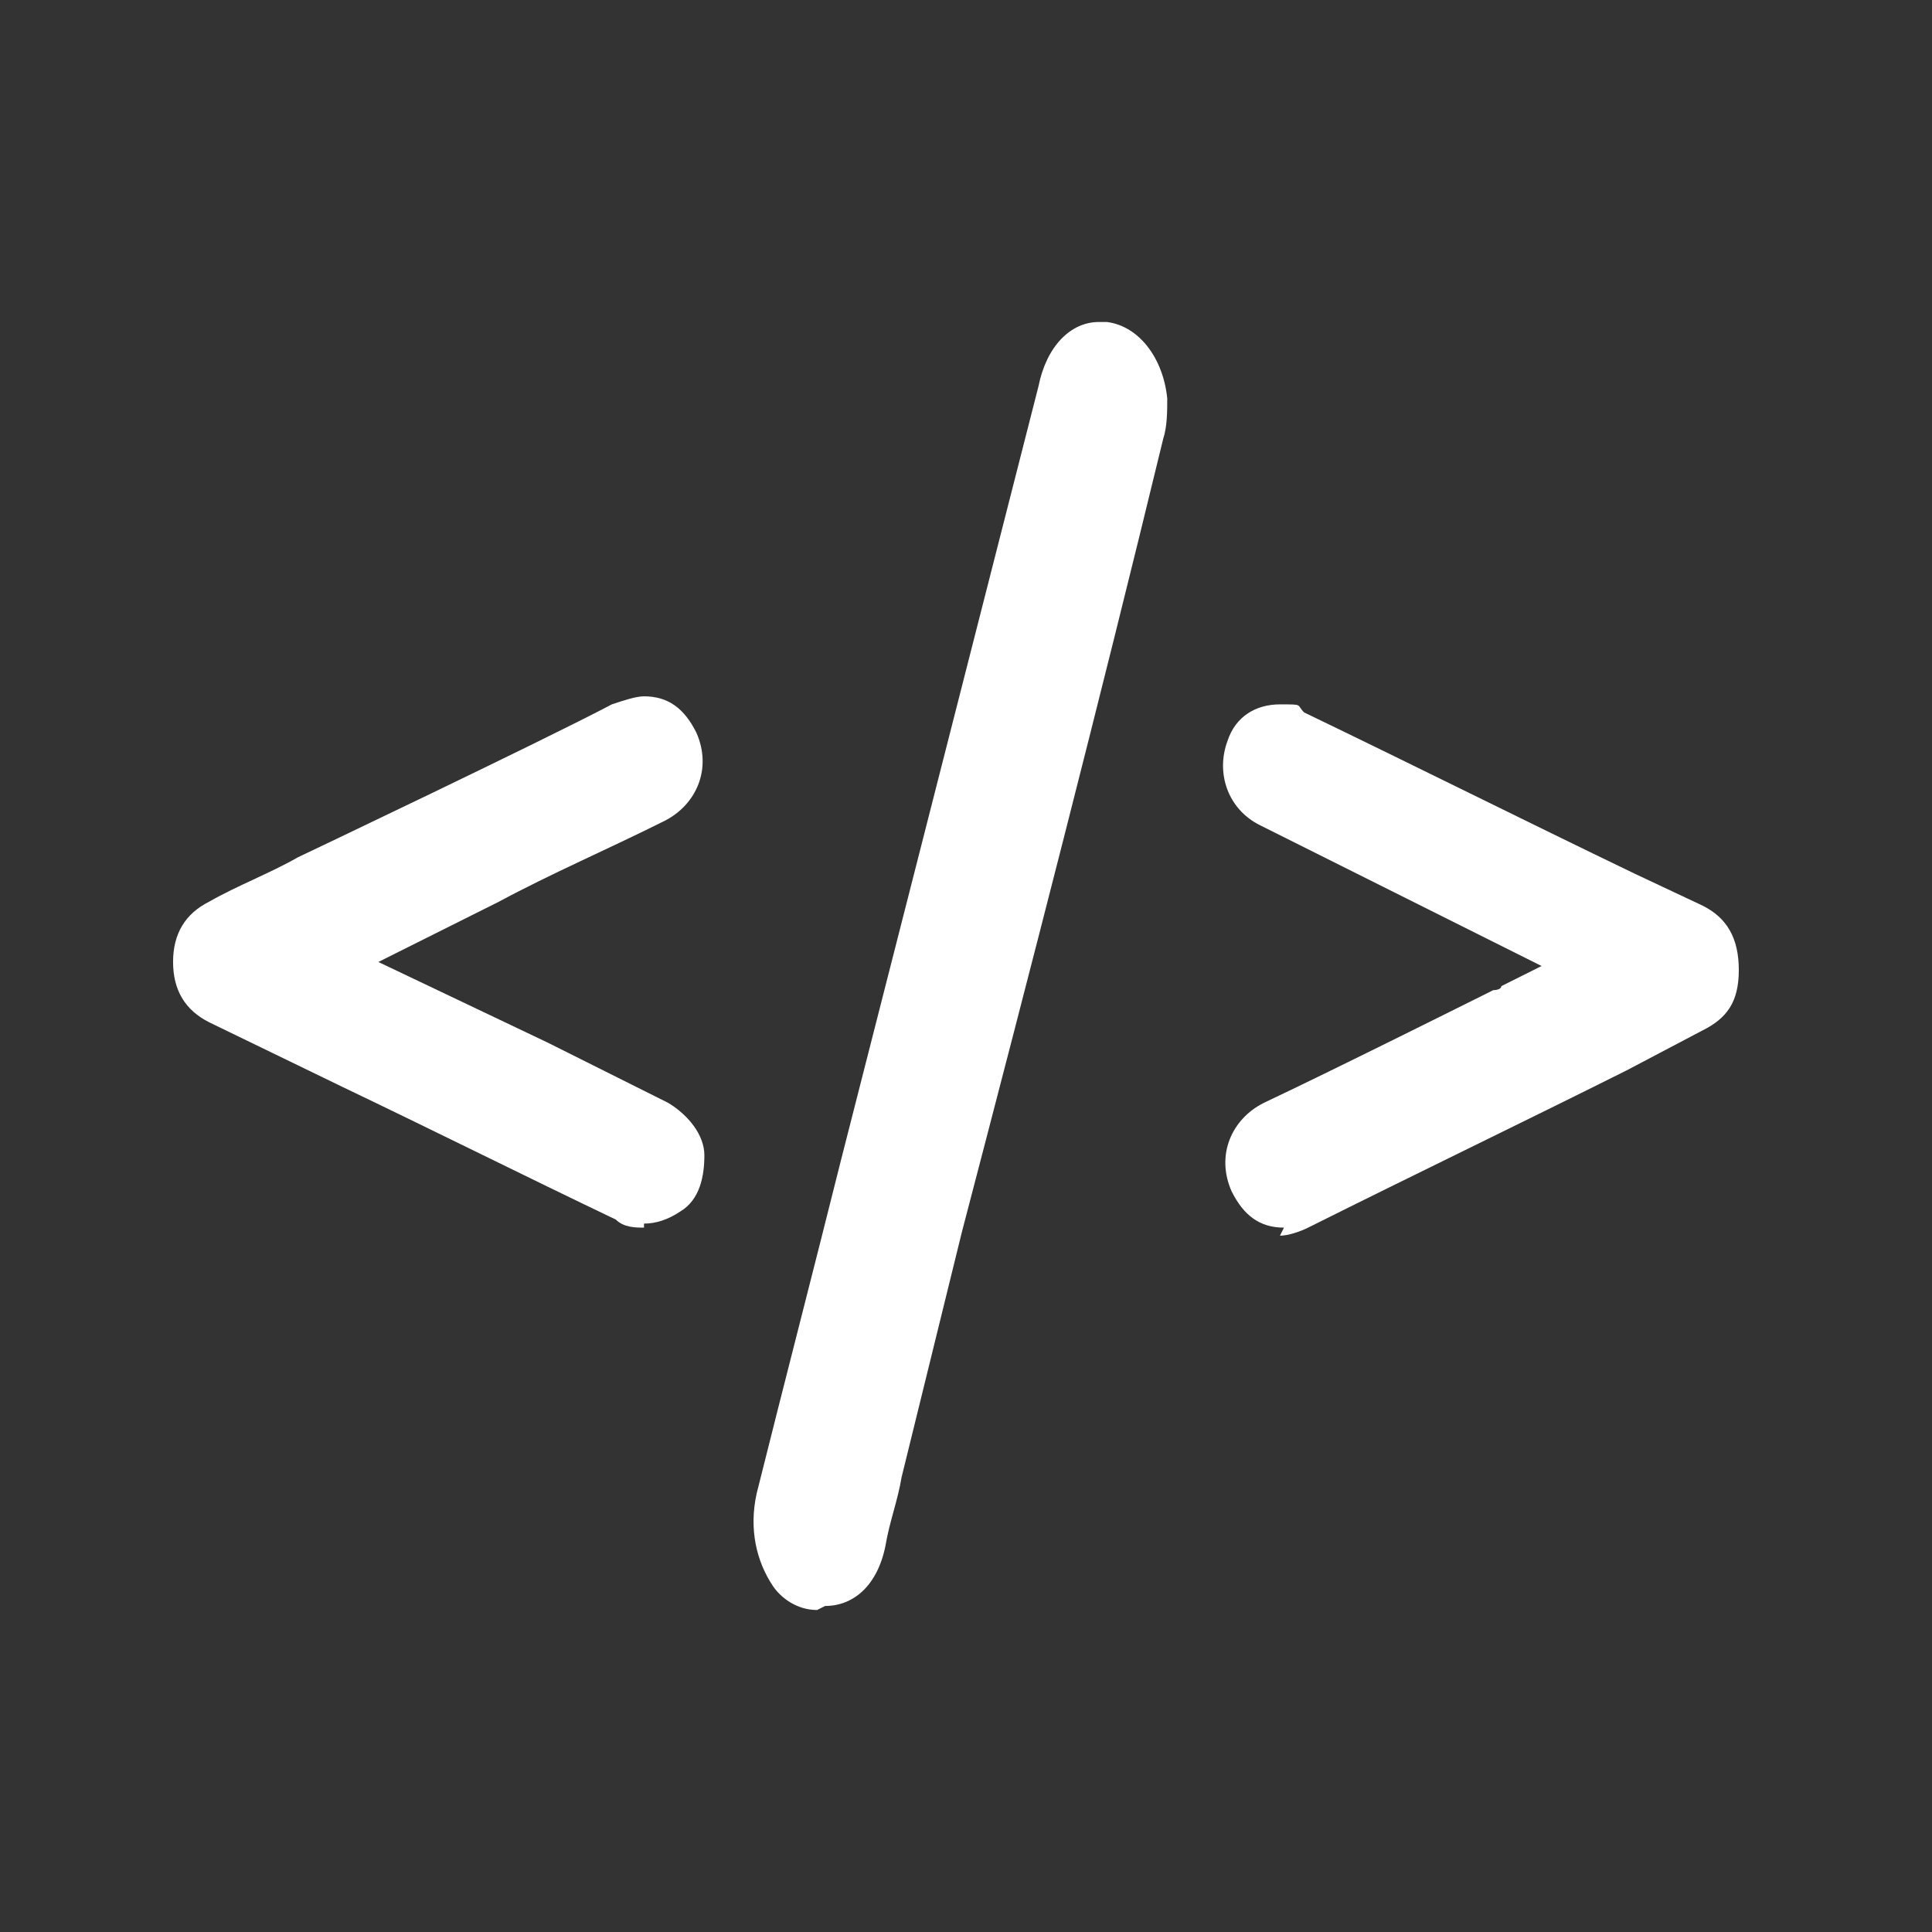
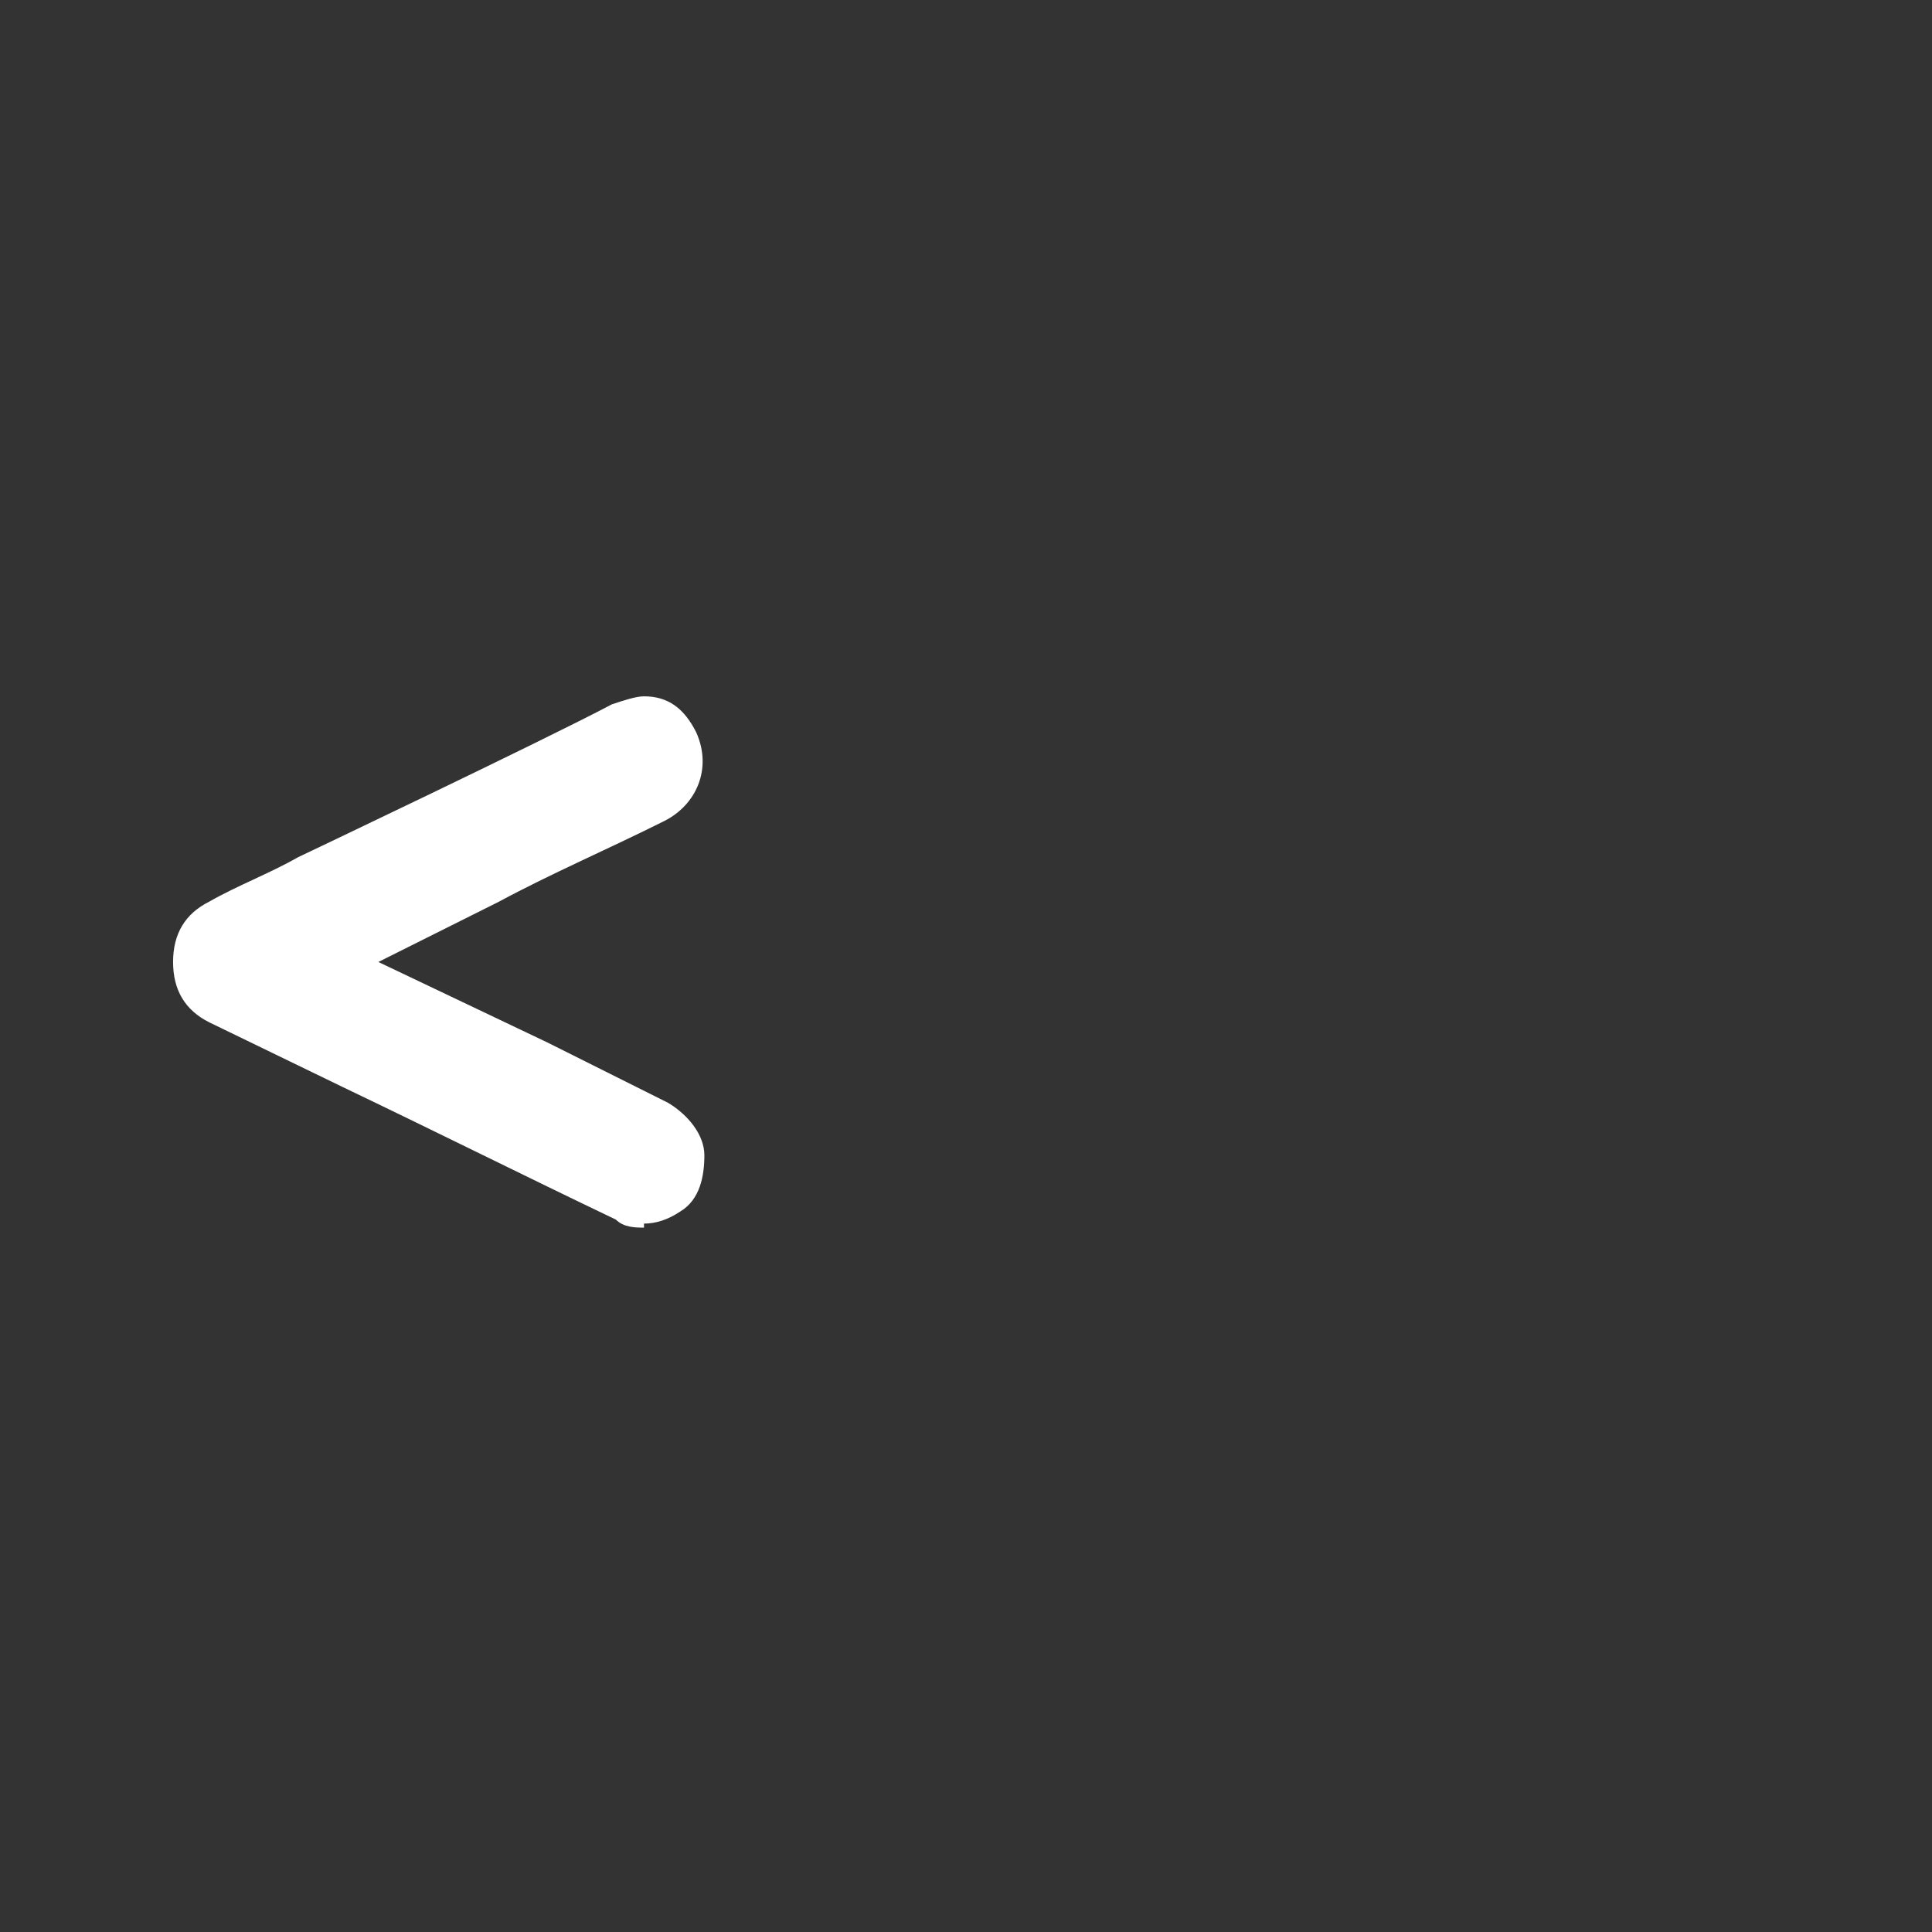
<svg xmlns="http://www.w3.org/2000/svg" version="1.1" viewBox="0 0 48 48">
  <rect x="0" y="0" width="48" height="48" fill="#333333" stroke="none" />
  <defs>
    <style>
      .cls-1 {
        fill: none;
      }

      .cls-2 {
        fill: #fff;
      }
    </style>
  </defs>
  <g>
    <g id="Layer_1">
-       <rect class="cls-1" width="48" height="48" />
-       <path class="cls-2" d="M20.3,40c-.5,0-.9-.3-1.1-.6-.4-.6-.6-1.4-.4-2.3.7-2.8,1.4-5.5,2.1-8.3l4.9-19.2c.2-1,.8-1.6,1.5-1.6s.1,0,.2,0c.8.1,1.4.9,1.5,1.9,0,.3,0,.7-.1,1-1.6,6.6-3.3,13.2-5,19.7l-1.5,6.1c-.1.6-.3,1.1-.4,1.7-.2,1-.8,1.5-1.5,1.5h0Z" />
-       <path class="cls-2" d="M31.9,30.5c-.6,0-1-.3-1.3-.9-.4-.9,0-1.8.8-2.2,1.7-.8,5.7-2.8,5.7-2.8,0,0,.2,0,.2-.1l1-.5-6-3s-.8-.4-1-.5c-.8-.4-1.1-1.3-.8-2.1.2-.6.7-.9,1.3-.9s.4,0,.6.2c2.7,1.3,5.5,2.7,8.2,4l1.7.8c.6.3.9.8.9,1.6s-.3,1.2-.9,1.5l-1.9,1c-2.6,1.3-5.3,2.6-7.9,3.9-.2.1-.5.2-.7.2h0Z" />
      <path class="cls-2" d="M16,30.5c-.2,0-.5,0-.7-.2-2.3-1.1-4.5-2.2-6.8-3.3l-3.3-1.6c-.6-.3-.9-.8-.9-1.5,0-.7.3-1.2.9-1.5.7-.4,1.5-.7,2.2-1.1,0,0,6.1-2.9,7.8-3.8.3-.1.6-.2.8-.2.6,0,1,.3,1.3.9.4.9,0,1.8-.8,2.2-1.4.7-2.8,1.3-4.1,2l-1.8.9-1.2.6,4.2,2c1,.5,2,1,3,1.5.5.3.9.8.9,1.3,0,.5-.1,1.1-.6,1.4-.3.2-.6.3-.9.3h0Z" />
    </g>
  </g>
</svg>